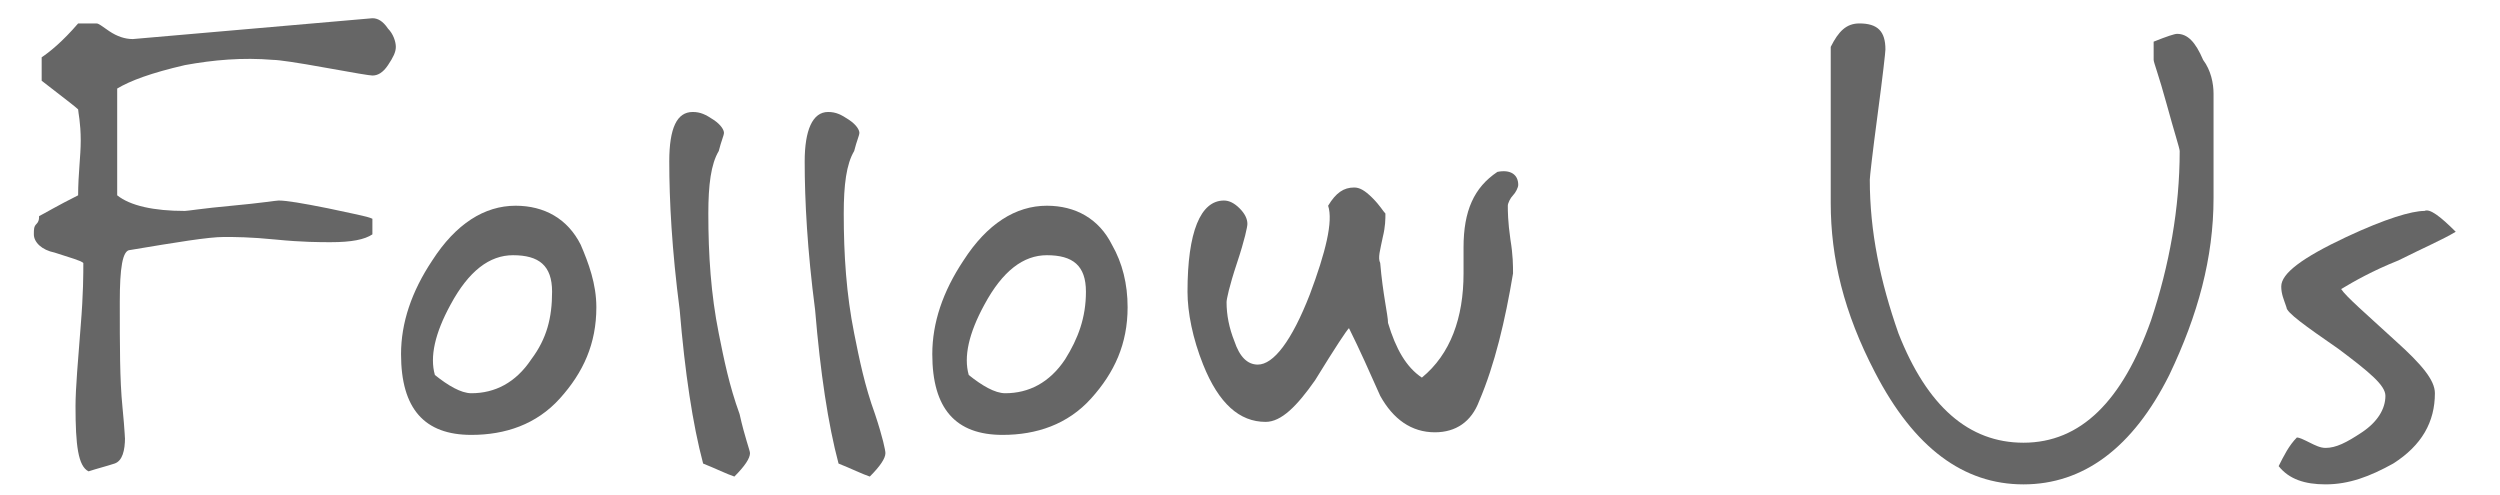
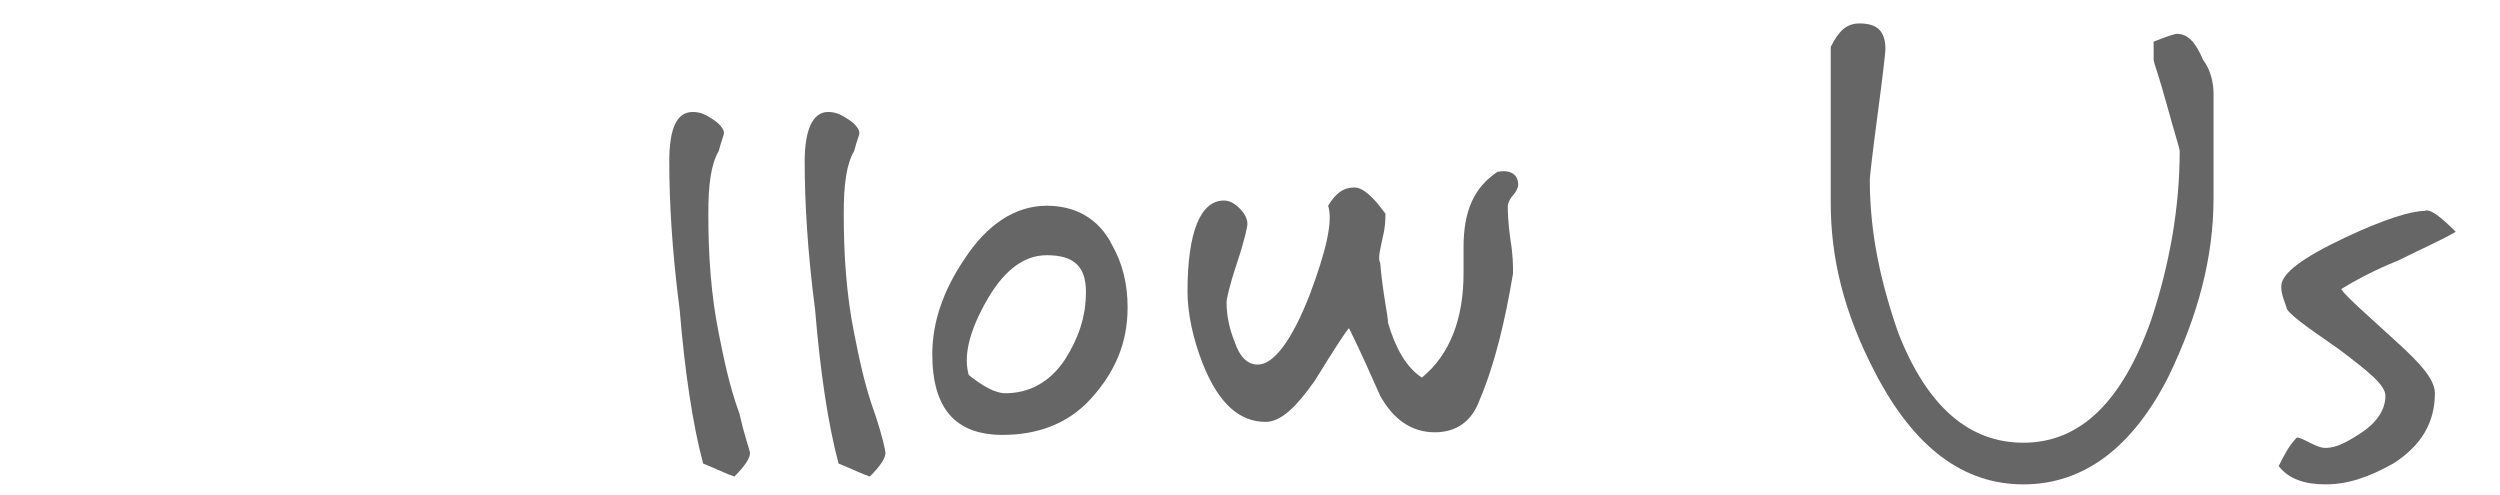
<svg xmlns="http://www.w3.org/2000/svg" version="1.1" id="Layer_1" x="0px" y="0px" viewBox="0 0 96 19" style="enable-background:new 0 0 96 19;" xml:space="preserve">
  <style type="text/css">
	.st0{fill:#666666;}
</style>
  <g>
-     <path class="st0" d="M15.2,1.8c0,0.2-0.1,0.4-0.3,0.7c-0.2,0.3-0.4,0.4-0.6,0.4c-0.1,0-0.7-0.1-1.8-0.3c-1.1-0.2-1.8-0.3-2-0.3   c-1.2-0.1-2.3,0-3.4,0.2C5.8,2.8,5,3.1,4.5,3.4v4.1C5,7.9,5.9,8.1,7.1,8.1c0.1,0,0.7-0.1,1.8-0.2c1.1-0.1,1.7-0.2,1.8-0.2   c0.3,0,0.9,0.1,1.9,0.3c0.9,0.2,1.5,0.3,1.7,0.4V9c-0.3,0.2-0.8,0.3-1.6,0.3c-0.4,0-1.1,0-2.1-0.1S9,9.1,8.6,9.1   C8,9.1,6.8,9.3,5,9.6c-0.3,0-0.4,0.7-0.4,2c0,1.7,0,3,0.1,4s0.1,1.4,0.1,1.2c0,0.5-0.1,0.9-0.4,1s-0.7,0.2-1,0.3   c-0.4-0.2-0.5-1-0.5-2.5c0-0.7,0.1-1.8,0.2-3.1c0.1-1.2,0.1-2,0.1-2.4C3.1,10,2.7,9.9,2.1,9.7C1.6,9.6,1.3,9.3,1.3,9   c0-0.2,0-0.3,0.1-0.4c0.1-0.1,0.1-0.2,0.1-0.3C1.7,8.2,2.2,7.9,3,7.5C3,6.7,3.1,6,3.1,5.4C3.1,4.7,3,4.3,3,4.2   C2.9,4.1,2.5,3.8,1.6,3.1V2.2C1.9,2,2.4,1.6,3,0.9h0.7c0.1,0,0.2,0.1,0.5,0.3c0.3,0.2,0.6,0.3,0.9,0.3l9.2-0.8   c0.2,0,0.4,0.1,0.6,0.4C15.1,1.3,15.2,1.6,15.2,1.8z" />
-     <path class="st0" d="M22.9,11.8c0,1.4-0.5,2.5-1.4,3.5s-2.1,1.4-3.4,1.4c-1.8,0-2.7-1-2.7-3.1c0-1.2,0.4-2.4,1.2-3.6   c0.9-1.4,2-2.1,3.2-2.1c1.1,0,2,0.5,2.5,1.5C22.6,10.1,22.9,10.9,22.9,11.8z M21.2,11.2c0-1-0.5-1.4-1.5-1.4   c-0.9,0-1.7,0.6-2.4,1.9c-0.6,1.1-0.8,2-0.6,2.7c0.5,0.4,1,0.7,1.4,0.7c0.9,0,1.7-0.4,2.3-1.3C21,13,21.2,12.2,21.2,11.2z" />
    <path class="st0" d="M28.8,17.4c0,0.2-0.2,0.5-0.6,0.9c-0.3-0.1-0.7-0.3-1.2-0.5c-0.4-1.5-0.7-3.5-0.9-5.9   c-0.3-2.3-0.4-4.2-0.4-5.7c0-1.3,0.3-1.9,0.9-1.9c0.3,0,0.5,0.1,0.8,0.3c0.3,0.2,0.4,0.4,0.4,0.5s-0.1,0.3-0.2,0.7   c-0.3,0.5-0.4,1.3-0.4,2.4c0,1.6,0.1,3.1,0.4,4.6c0.2,1,0.4,2,0.8,3.1C28.6,16.8,28.8,17.3,28.8,17.4z" />
    <path class="st0" d="M34,17.4c0,0.2-0.2,0.5-0.6,0.9c-0.3-0.1-0.7-0.3-1.2-0.5c-0.4-1.5-0.7-3.5-0.9-5.9c-0.3-2.3-0.4-4.2-0.4-5.7   c0-1.2,0.3-1.9,0.9-1.9c0.3,0,0.5,0.1,0.8,0.3C32.9,4.8,33,5,33,5.1s-0.1,0.3-0.2,0.7c-0.3,0.5-0.4,1.3-0.4,2.4   c0,1.6,0.1,3.1,0.4,4.6c0.2,1,0.4,2,0.8,3.1C33.9,16.8,34,17.3,34,17.4z" />
    <path class="st0" d="M43.3,11.8c0,1.4-0.5,2.5-1.4,3.5s-2.1,1.4-3.4,1.4c-1.8,0-2.7-1-2.7-3.1c0-1.2,0.4-2.4,1.2-3.6   c0.9-1.4,2-2.1,3.2-2.1c1.1,0,2,0.5,2.5,1.5C43.1,10.1,43.3,10.9,43.3,11.8z M41.7,11.2c0-1-0.5-1.4-1.5-1.4   c-0.9,0-1.7,0.6-2.4,1.9c-0.6,1.1-0.8,2-0.6,2.7c0.5,0.4,1,0.7,1.4,0.7c0.9,0,1.7-0.4,2.3-1.3C41.4,13,41.7,12.2,41.7,11.2z" />
    <path class="st0" d="M58.3,7.1c0,0.1-0.1,0.3-0.2,0.4c-0.1,0.1-0.2,0.3-0.2,0.4c0,0.2,0,0.6,0.1,1.3c0.1,0.6,0.1,1,0.1,1.3   c-0.3,1.8-0.7,3.5-1.3,4.9c-0.3,0.8-0.9,1.2-1.7,1.2c-0.9,0-1.6-0.5-2.1-1.4c-0.4-0.9-0.8-1.8-1.2-2.6c-0.1,0.1-0.5,0.7-1.3,2   c-0.7,1-1.3,1.6-1.9,1.6c-1,0-1.8-0.7-2.4-2.2c-0.4-1-0.6-2-0.6-2.8c0-2.3,0.5-3.5,1.4-3.5c0.2,0,0.4,0.1,0.6,0.3   c0.2,0.2,0.3,0.4,0.3,0.6c0,0.1-0.1,0.6-0.4,1.5c-0.3,0.9-0.4,1.4-0.4,1.5c0,0.5,0.1,1,0.3,1.5c0.2,0.6,0.5,0.9,0.9,0.9   c0.6,0,1.3-0.9,2-2.7c0.6-1.6,0.9-2.8,0.7-3.4c0.3-0.5,0.6-0.7,1-0.7c0.2,0,0.4,0.1,0.7,0.4c0.3,0.3,0.4,0.5,0.5,0.6   c0,0.2,0,0.5-0.1,0.9c-0.1,0.5-0.2,0.8-0.1,1c0.1,1.2,0.3,2,0.3,2.3c0.3,1,0.7,1.7,1.3,2.1c1.1-0.9,1.6-2.3,1.6-4   c0-0.1,0-0.3,0-0.5s0-0.4,0-0.5c0-1.4,0.4-2.3,1.3-2.9C58,6.5,58.3,6.7,58.3,7.1z" />
    <path class="st0" d="M85,7.6c0,2.3-0.6,4.5-1.7,6.8c-1.4,2.8-3.3,4.2-5.6,4.2c-2.3,0-4.2-1.4-5.7-4.3c-1.2-2.3-1.7-4.4-1.7-6.5v-6   c0.3-0.6,0.6-0.9,1.1-0.9c0.7,0,1,0.3,1,1c0,0.1-0.1,1-0.3,2.5c-0.2,1.5-0.3,2.4-0.3,2.5c0,2,0.4,3.9,1.1,5.9   c1.1,2.8,2.7,4.2,4.8,4.2c2.2,0,3.8-1.6,4.9-4.7c0.7-2.1,1.1-4.3,1.1-6.5c0-0.1-0.2-0.7-0.5-1.8s-0.5-1.6-0.5-1.7V1.6   c0.5-0.2,0.8-0.3,0.9-0.3c0.4,0,0.7,0.3,1,1C84.9,2.7,85,3.2,85,3.6V7.6z" />
    <path class="st0" d="M94.3,8.9c-0.5,0.3-1.2,0.6-2.2,1.1c-1,0.4-1.7,0.8-2.2,1.1c0.2,0.3,0.9,0.9,2.1,2c1,0.9,1.5,1.5,1.5,2   c0,1.1-0.5,2-1.6,2.7c-0.9,0.5-1.7,0.8-2.6,0.8c-0.8,0-1.4-0.2-1.8-0.7c0.2-0.4,0.4-0.8,0.7-1.1c0.1,0,0.3,0.1,0.5,0.2   s0.4,0.2,0.6,0.2c0.4,0,0.8-0.2,1.4-0.6s0.9-0.9,0.9-1.4c0-0.4-0.6-0.9-1.8-1.8c-1.3-0.9-2-1.4-2-1.6c-0.1-0.3-0.2-0.5-0.2-0.8   c0-0.5,0.8-1.1,2.5-1.9c1.5-0.7,2.5-1,3-1C93.3,8,93.7,8.3,94.3,8.9z" />
  </g>
</svg>